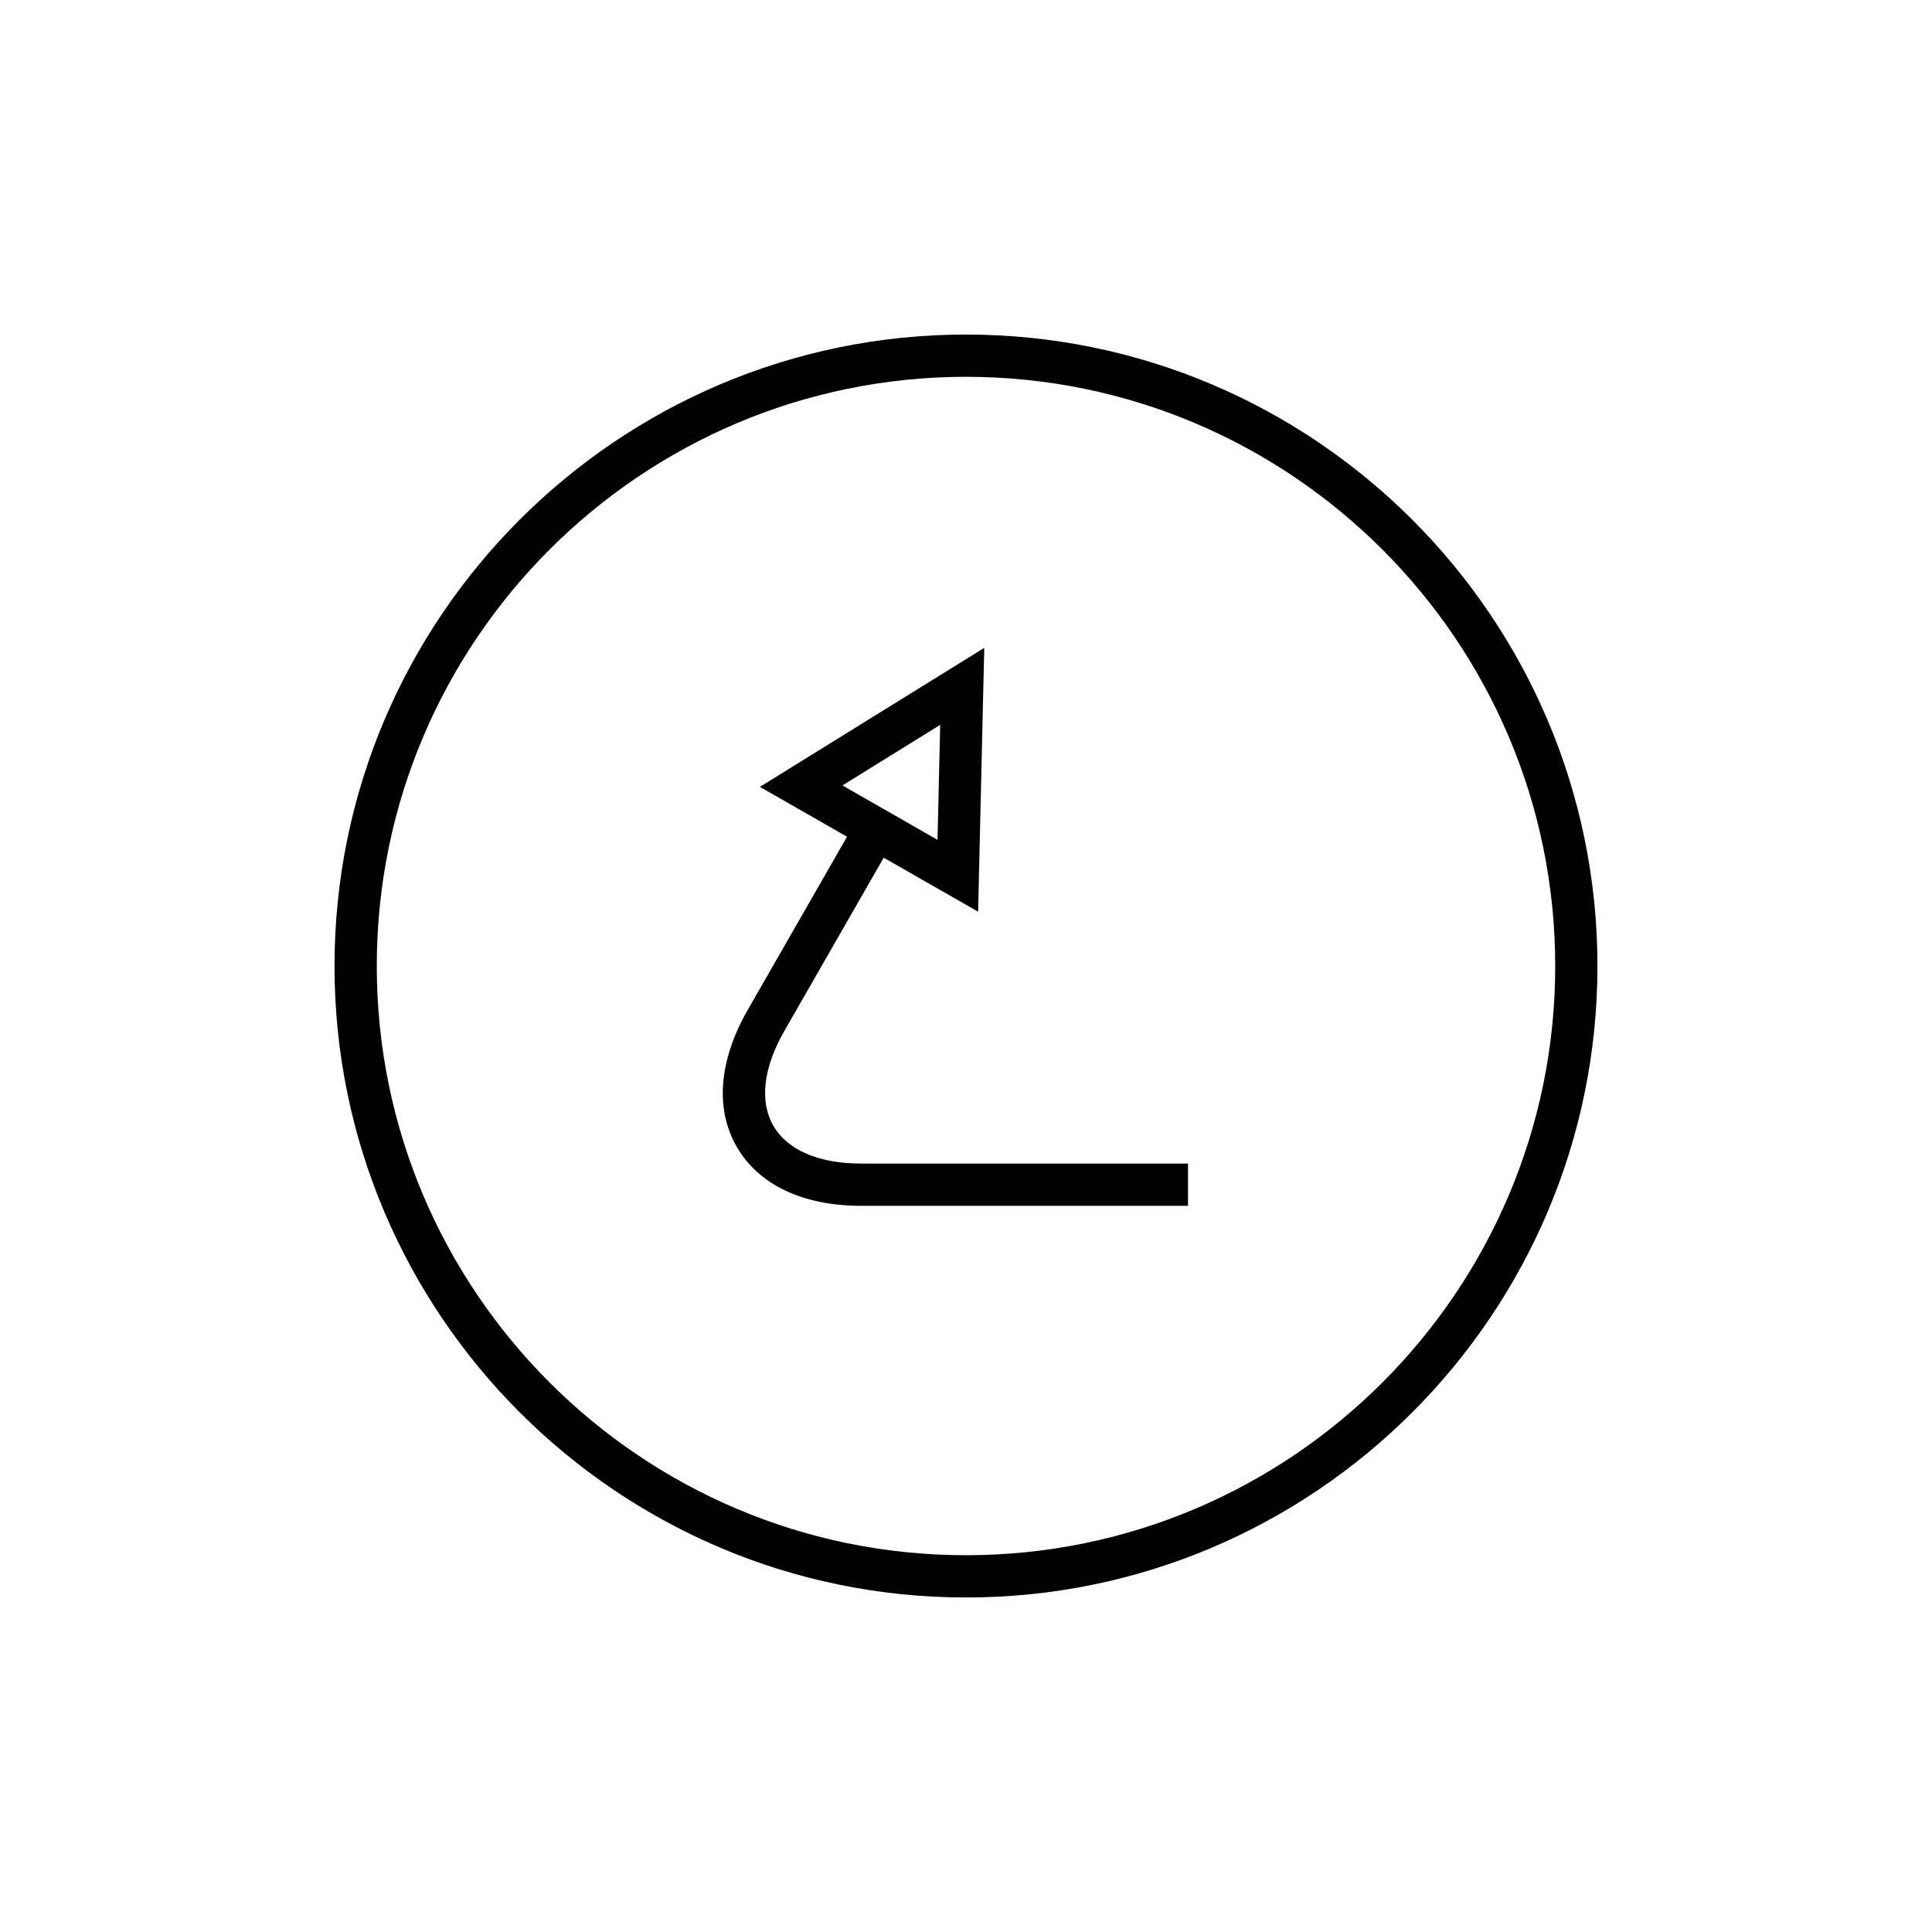
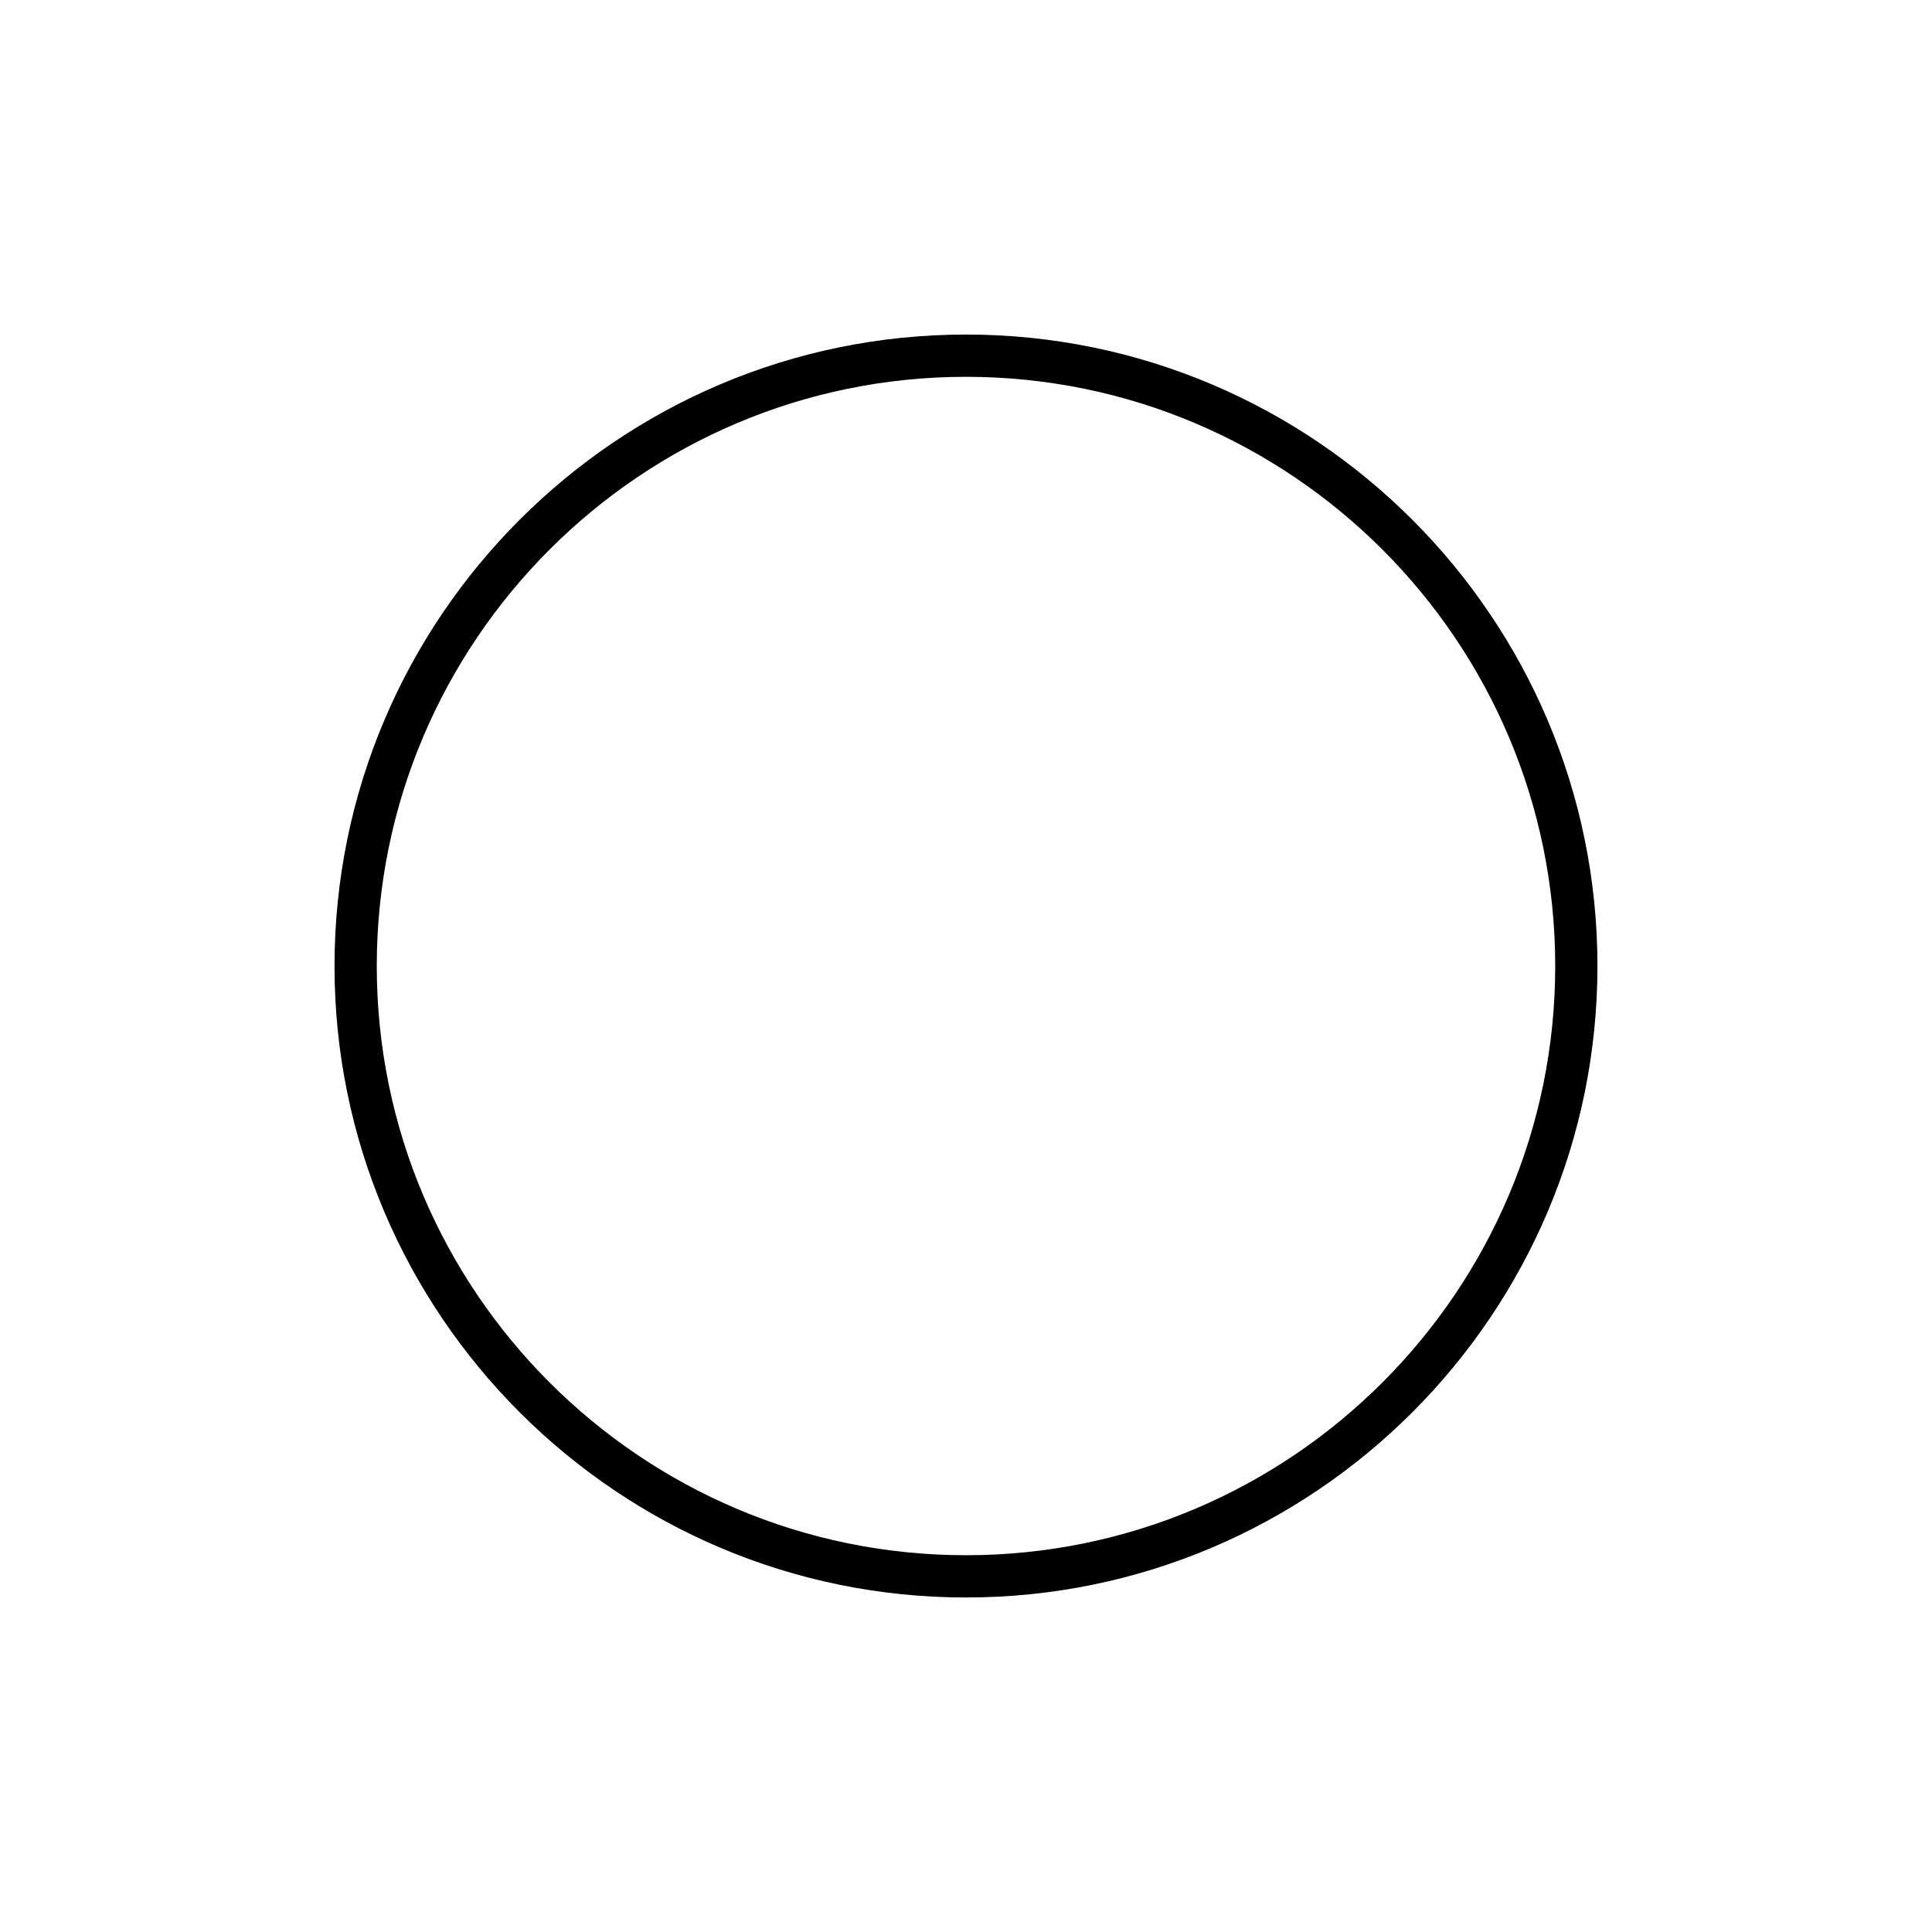
<svg xmlns="http://www.w3.org/2000/svg" fill="#000000" width="800px" height="800px" version="1.1" viewBox="144 144 512 512">
  <g>
    <path d="m400 232.66c-92.277 0-167.35 75.07-167.35 167.35 0 92.266 75.07 167.34 167.35 167.34s167.34-75.07 167.34-167.34c0-92.277-75.066-167.35-167.34-167.35zm0 323.49c-86.102 0-156.15-70.043-156.15-156.14 0-86.102 70.051-156.15 156.15-156.15 86.102 0 156.15 70.051 156.15 156.15 0 86.094-70.051 156.14-156.15 156.14z" />
-     <path d="m348.96 442.35c-3.734-6.445-2.699-15.379 2.91-25.152l26.32-45.902 25.02 14.312 1.629-69.918-59.461 36.84 23.098 13.207-26.316 45.895c-7.68 13.383-8.703 26.285-2.887 36.332 5.82 10.055 17.531 15.59 32.969 15.59h86.586v-11.195l-86.586-0.004c-11.277 0-19.543-3.551-23.281-10.004zm18.297-90.203 25.906-16.055-0.711 30.473z" />
  </g>
</svg>